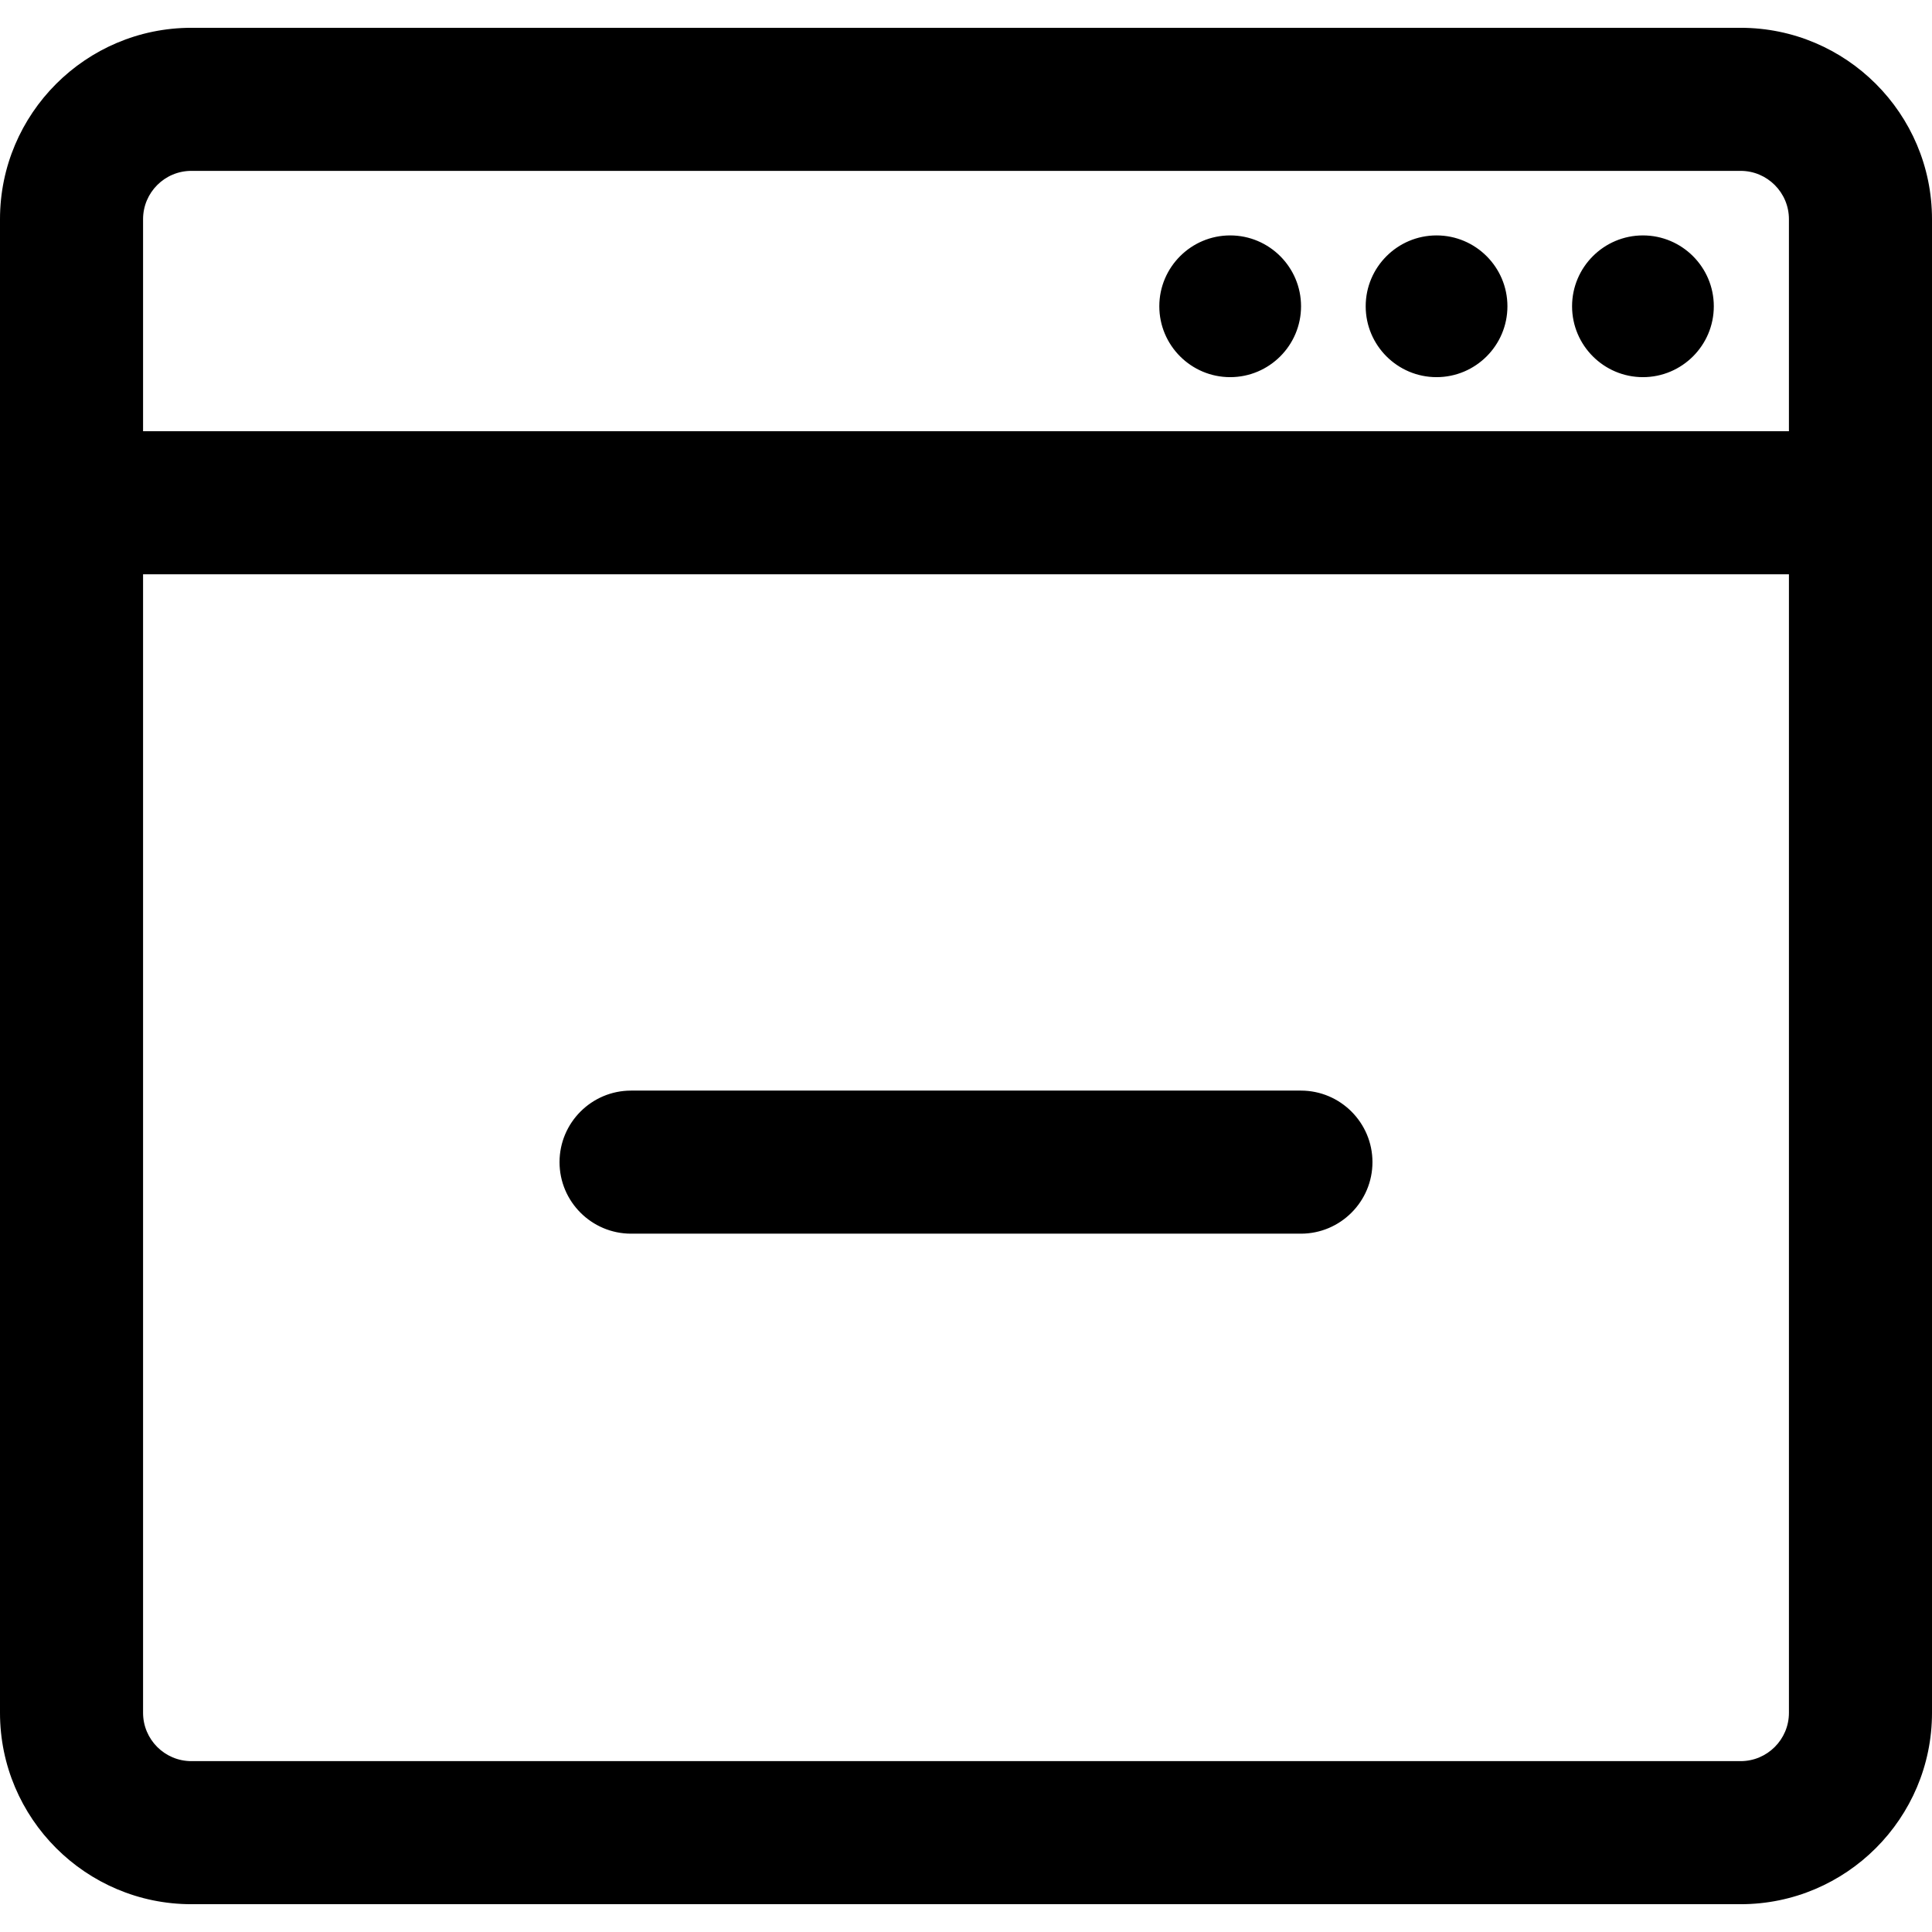
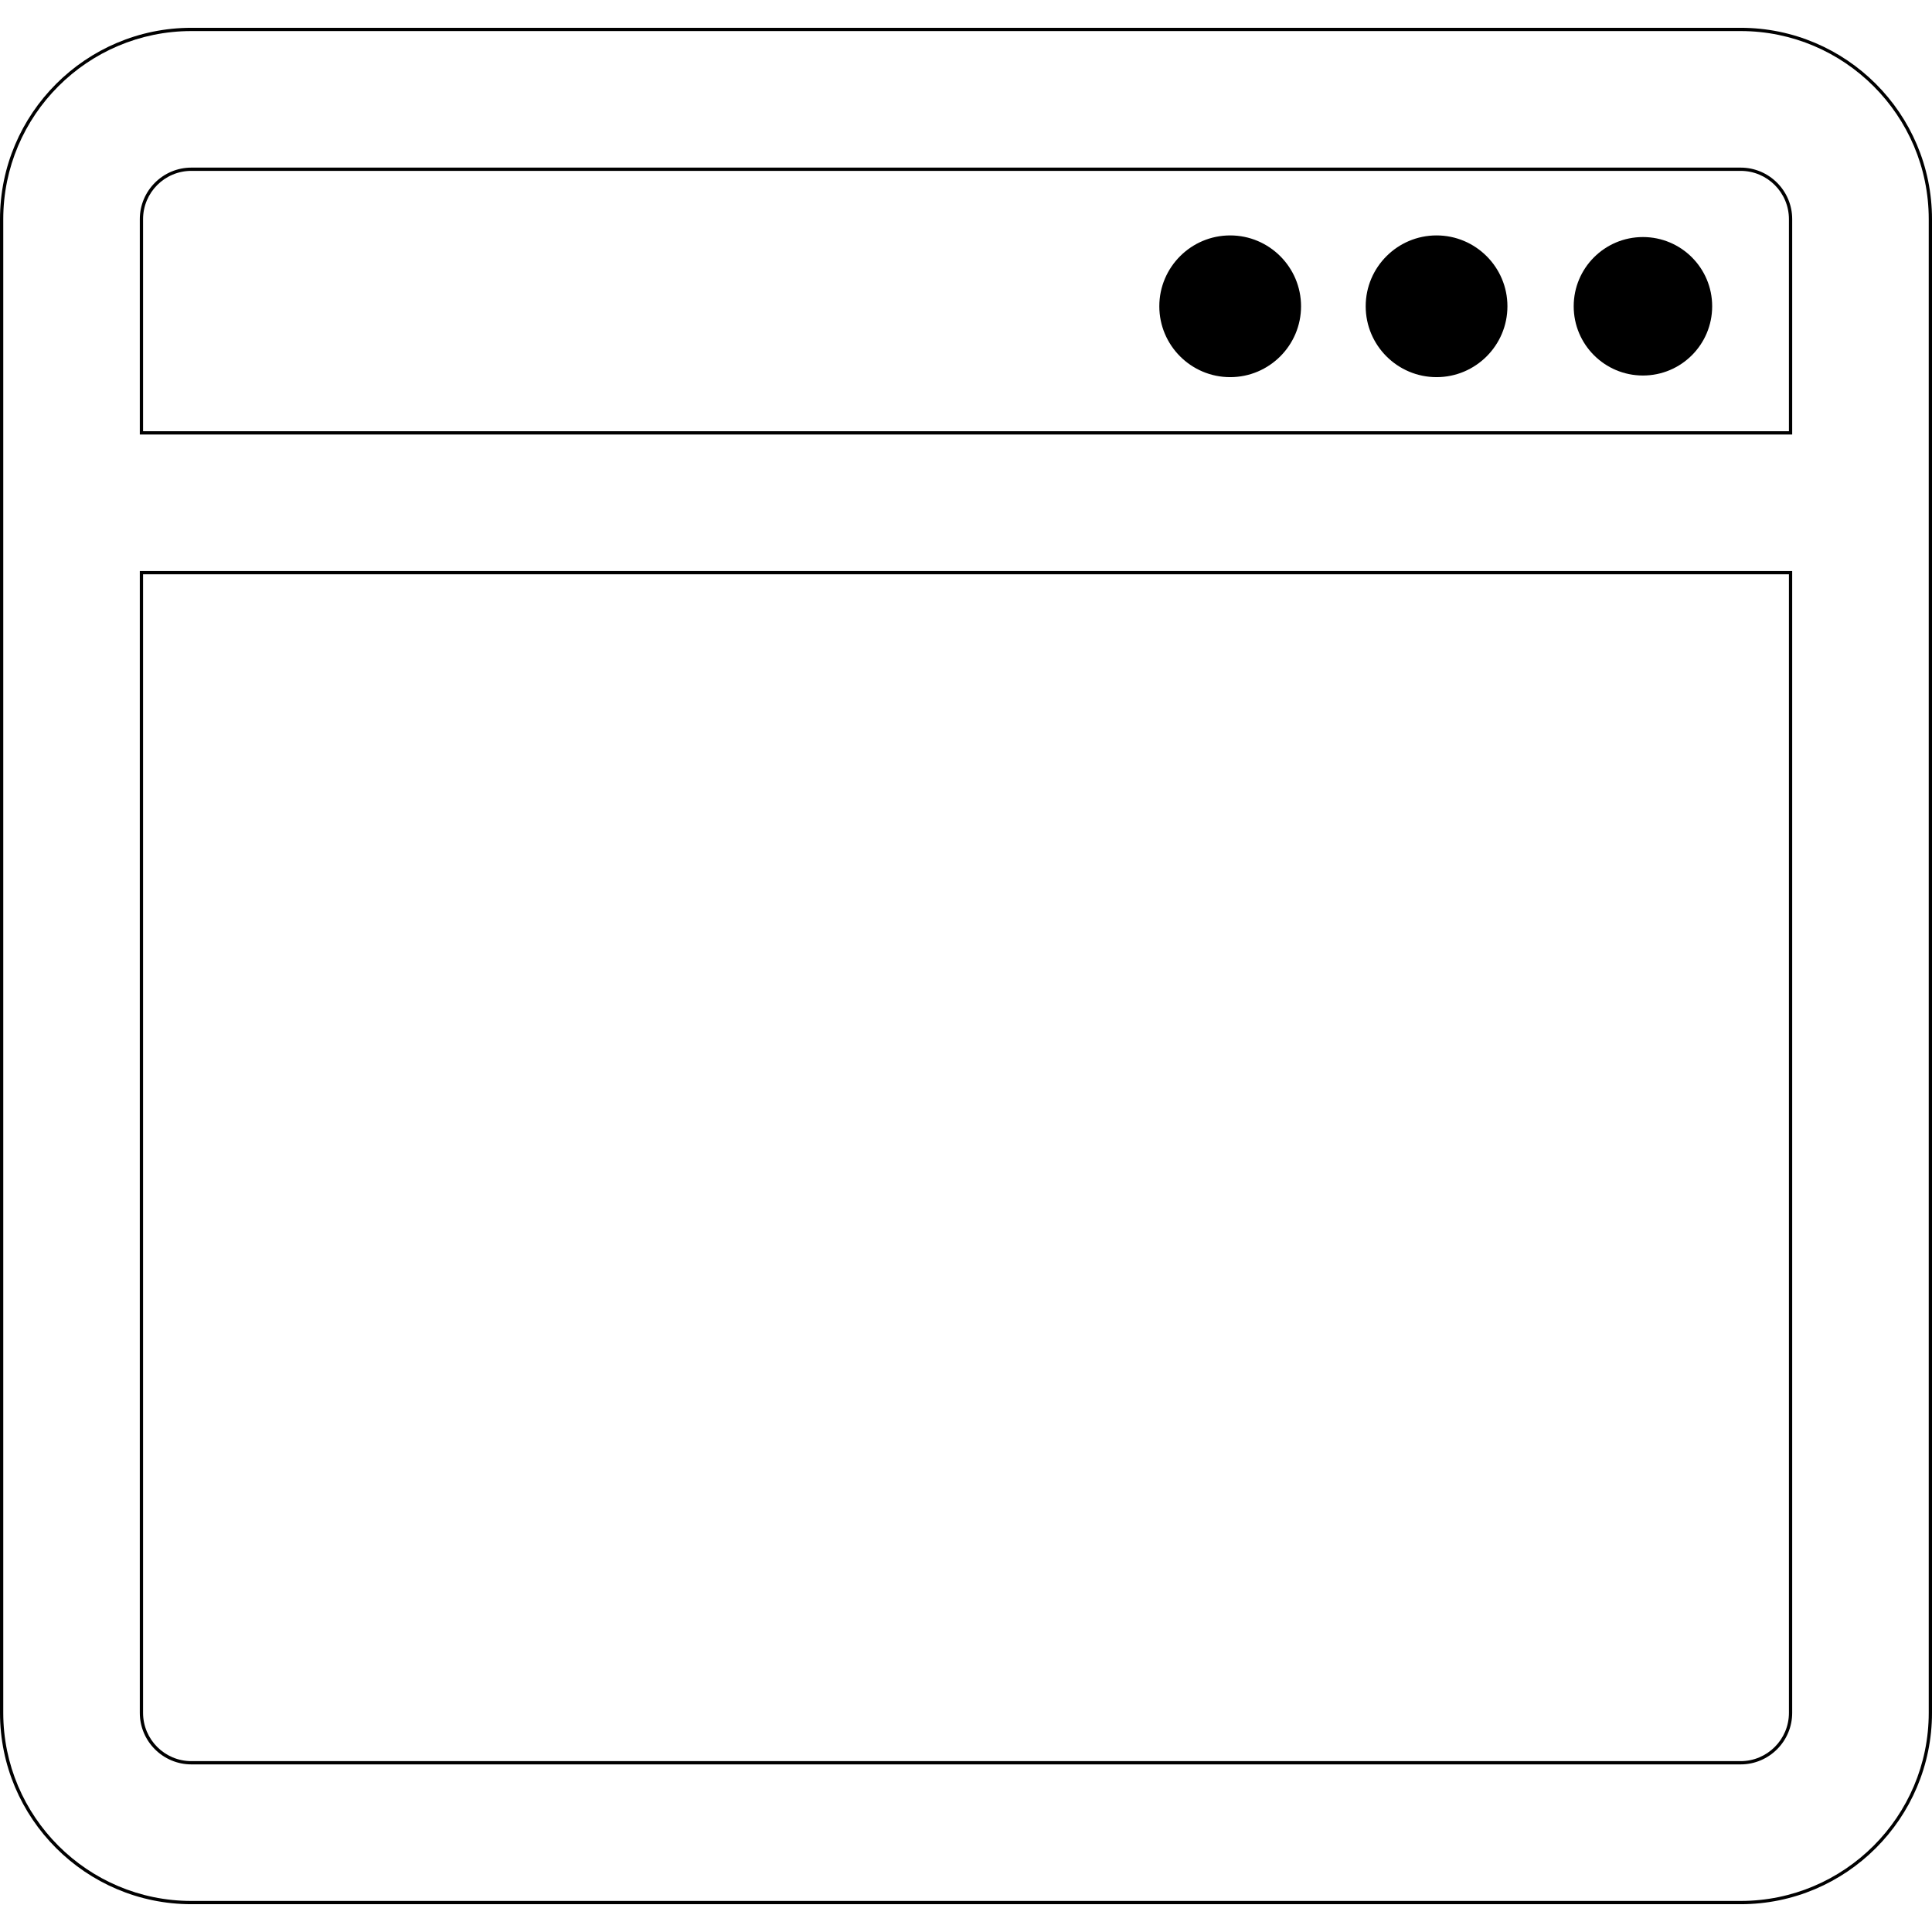
<svg xmlns="http://www.w3.org/2000/svg" fill="#000000" version="1.1" id="Capa_1" width="800px" height="800px" viewBox="0 0 592.016 592.015" xml:space="preserve">
  <g>
    <g>
      <g>
        <circle cx="503.439" cy="93.852" r="21.216" />
-         <path d="M503.439,115.568c-11.974,0-21.715-9.742-21.715-21.716c0-11.975,9.741-21.716,21.715-21.716     c11.975,0,21.717,9.742,21.717,21.716C525.156,105.826,515.414,115.568,503.439,115.568z M503.439,73.136     c-11.422,0-20.715,9.293-20.715,20.716s9.293,20.716,20.715,20.716c11.423,0,20.717-9.293,20.717-20.716     S514.862,73.136,503.439,73.136z" />
      </g>
      <g>
        <circle cx="440.199" cy="93.852" r="21.216" />
        <path d="M440.199,115.568c-11.974,0-21.715-9.742-21.715-21.716c0-11.975,9.741-21.716,21.715-21.716     c11.975,0,21.717,9.742,21.717,21.716C461.916,105.826,452.174,115.568,440.199,115.568z M440.199,73.136     c-11.422,0-20.715,9.293-20.715,20.716s9.293,20.716,20.715,20.716c11.423,0,20.717-9.293,20.717-20.716     S451.622,73.136,440.199,73.136z" />
      </g>
      <g>
        <circle cx="376.959" cy="93.852" r="21.216" />
        <path d="M376.959,115.568c-11.974,0-21.715-9.742-21.715-21.716c0-11.975,9.741-21.716,21.715-21.716     c11.975,0,21.717,9.742,21.717,21.716C398.676,105.826,388.934,115.568,376.959,115.568z M376.959,73.136     c-11.422,0-20.715,9.293-20.715,20.716s9.293,20.716,20.715,20.716c11.423,0,20.717-9.293,20.717-20.716     S388.382,73.136,376.959,73.136z" />
      </g>
      <g>
-         <path d="M58.64,582.997h474.737c32.059,0,58.139-26.082,58.139-58.14V67.159c0-32.058-26.08-58.14-58.139-58.14H58.64     c-32.058,0-58.14,26.082-58.14,58.14v457.698C0.5,556.915,26.582,582.997,58.64,582.997z M548.676,524.857     c0,8.449-6.85,15.3-15.301,15.3H58.64c-8.45,0-15.3-6.851-15.3-15.3V175.483h505.335V524.857L548.676,524.857z M43.34,67.159     c0-8.45,6.85-15.3,15.3-15.3h474.737c8.449,0,15.299,6.85,15.299,15.3v65.484H43.34V67.159z" />
        <path d="M533.377,583.497H58.64c-32.334,0-58.64-26.306-58.64-58.64V67.159c0-32.334,26.306-58.64,58.64-58.64h474.737     c32.333,0,58.639,26.306,58.639,58.64v457.698C592.016,557.191,565.71,583.497,533.377,583.497z M58.64,9.519     C26.857,9.519,1,35.376,1,67.159v457.698c0,31.782,25.857,57.64,57.64,57.64h474.737c31.782,0,57.639-25.857,57.639-57.64V67.159     c0-31.783-25.856-57.64-57.639-57.64H58.64z M533.375,540.657H58.64c-8.712,0-15.8-7.088-15.8-15.8V174.983h506.335v349.874     C549.176,533.569,542.088,540.657,533.375,540.657z M43.84,175.983v348.874c0,8.161,6.639,14.8,14.8,14.8h474.735     c8.161,0,14.801-6.639,14.801-14.8V175.983H43.84z M549.176,133.143H42.84V67.159c0-8.712,7.088-15.8,15.8-15.8h474.737     c8.712,0,15.799,7.088,15.799,15.8V133.143z M43.84,132.143h504.335V67.159c0-8.161-6.639-14.8-14.799-14.8H58.64     c-8.161,0-14.8,6.639-14.8,14.8V132.143z" />
      </g>
      <g>
-         <path d="M193.376,377.529h205.262c11.83,0,21.42-9.59,21.42-21.42s-9.59-21.42-21.42-21.42H193.376     c-11.83,0-21.42,9.59-21.42,21.42S181.546,377.529,193.376,377.529z" />
-         <path d="M398.639,378.029H193.376c-12.087,0-21.92-9.833-21.92-21.92s9.833-21.92,21.92-21.92h205.262     c12.087,0,21.92,9.833,21.92,21.92S410.726,378.029,398.639,378.029z M193.376,335.189c-11.535,0-20.92,9.385-20.92,20.92     s9.385,20.92,20.92,20.92h205.262c11.535,0,20.92-9.385,20.92-20.92s-9.385-20.92-20.92-20.92H193.376z" />
-       </g>
+         </g>
    </g>
  </g>
</svg>